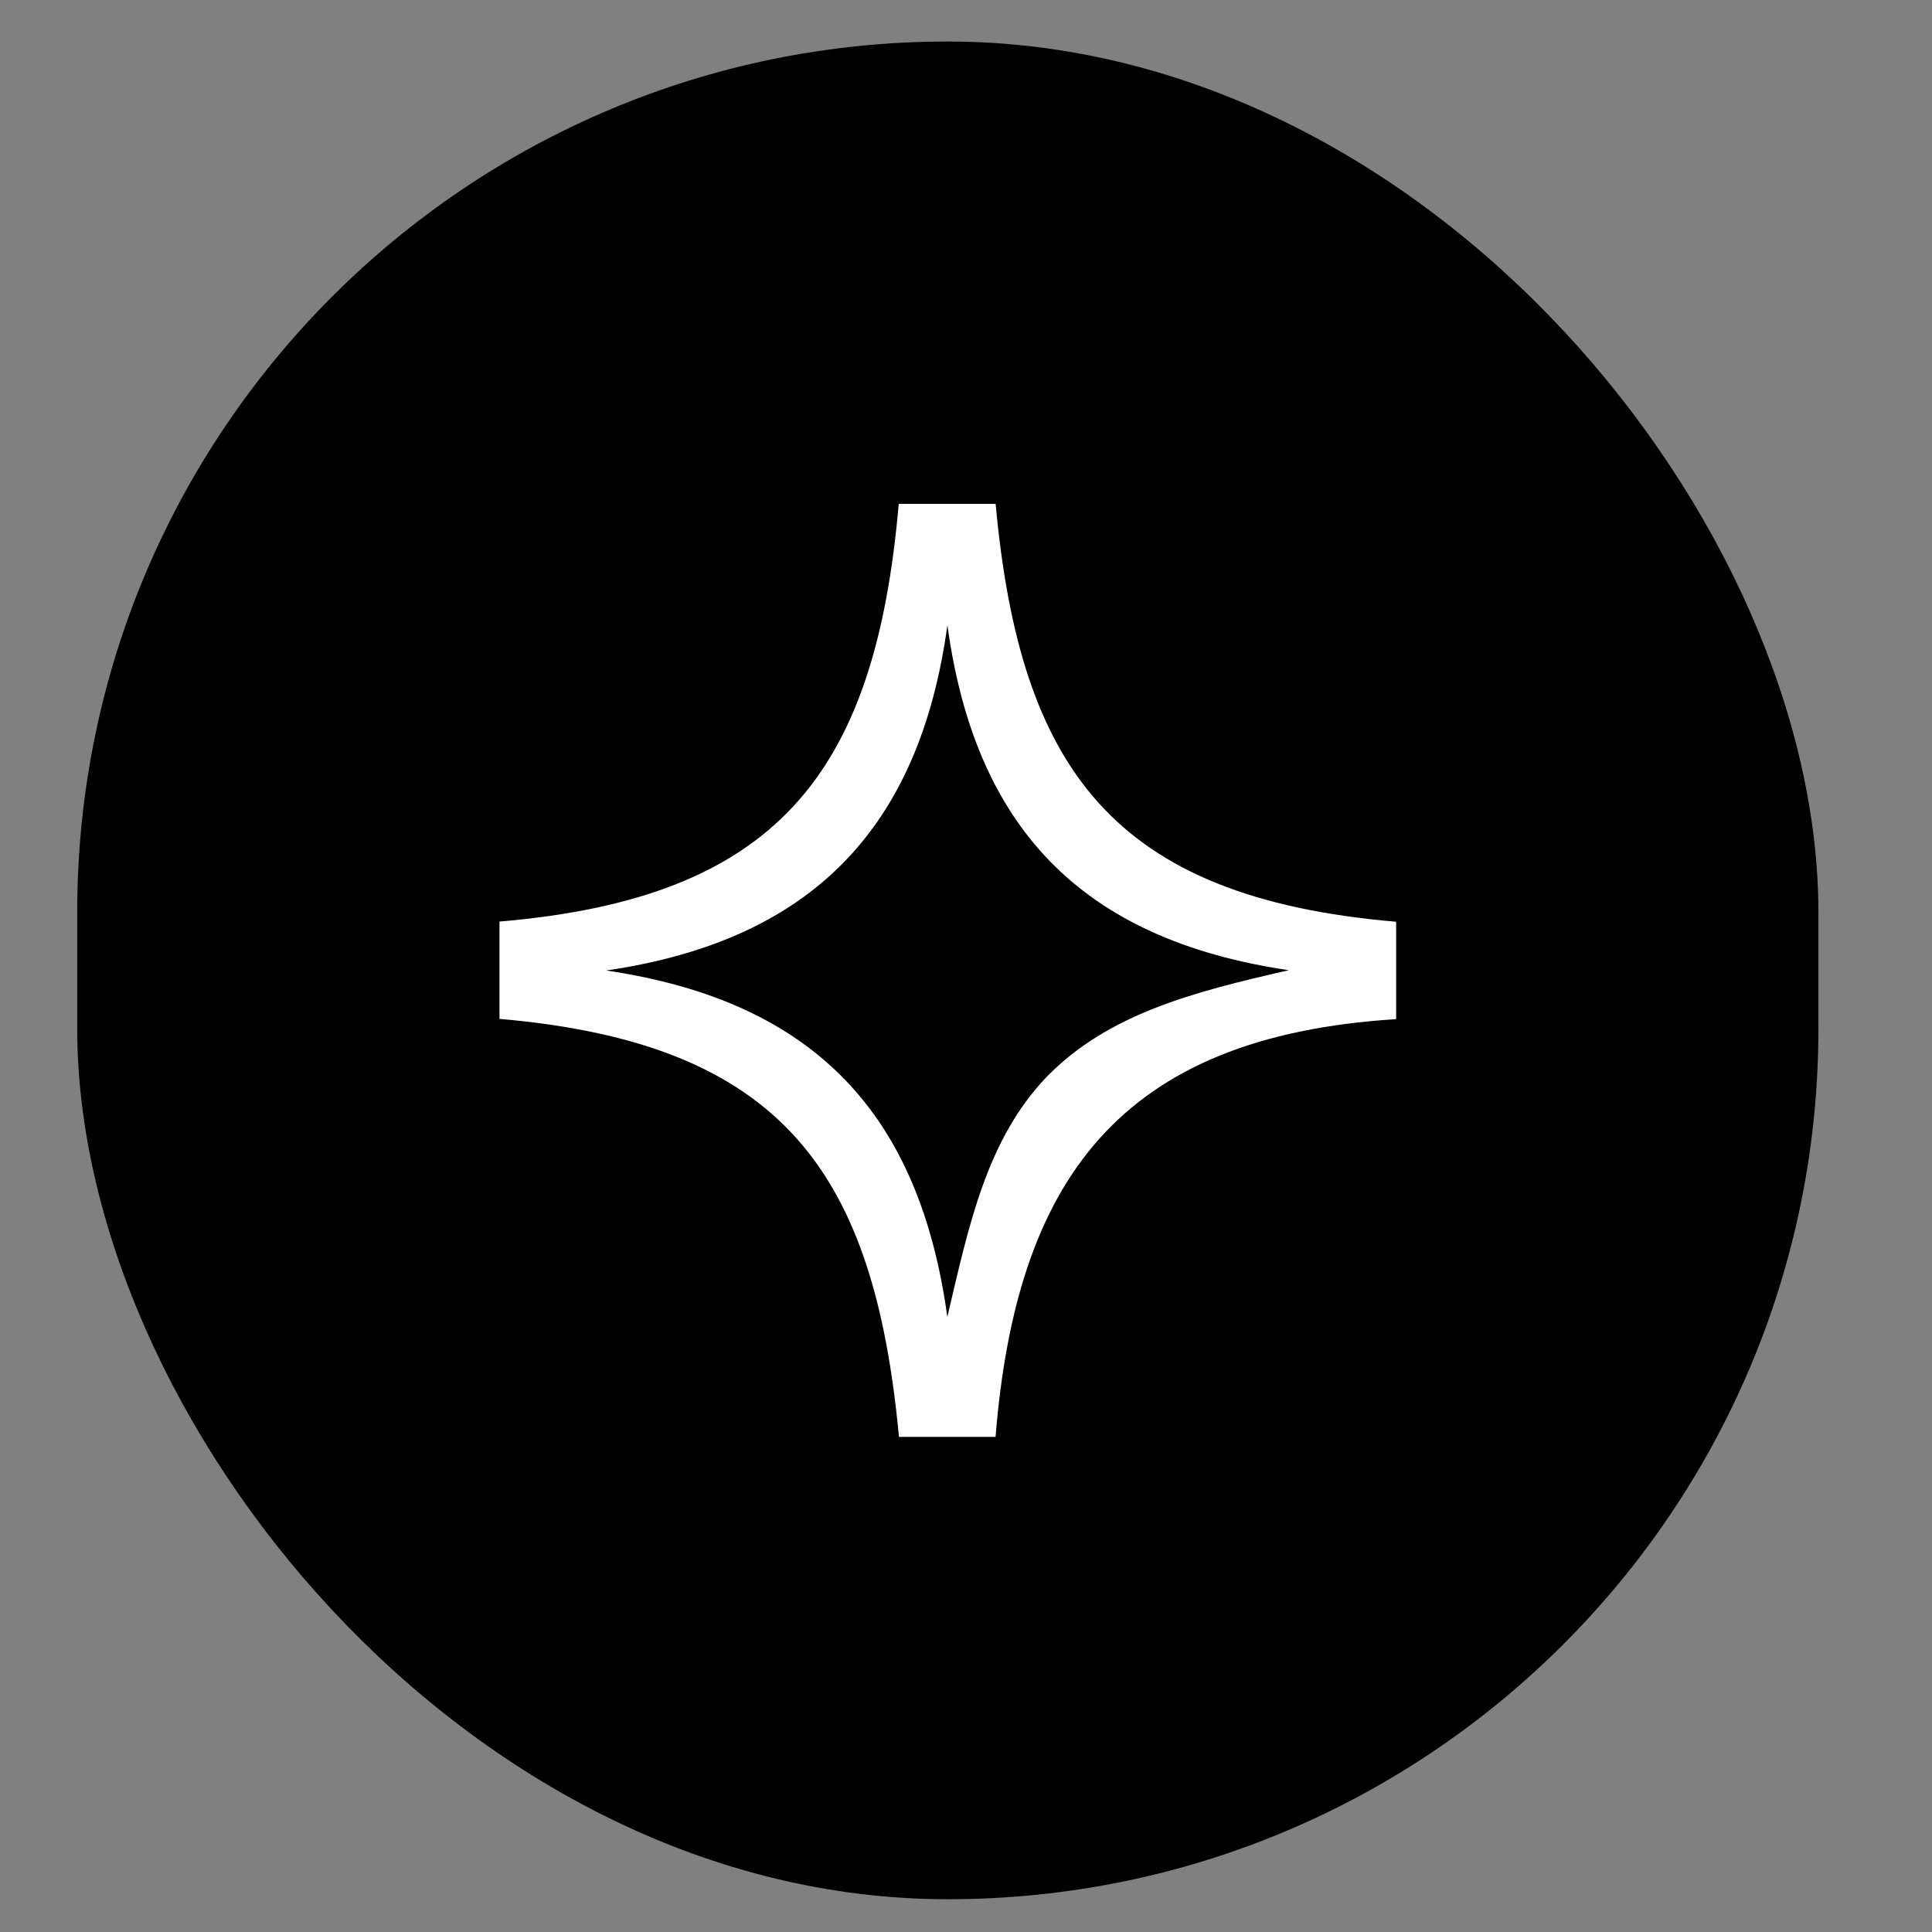
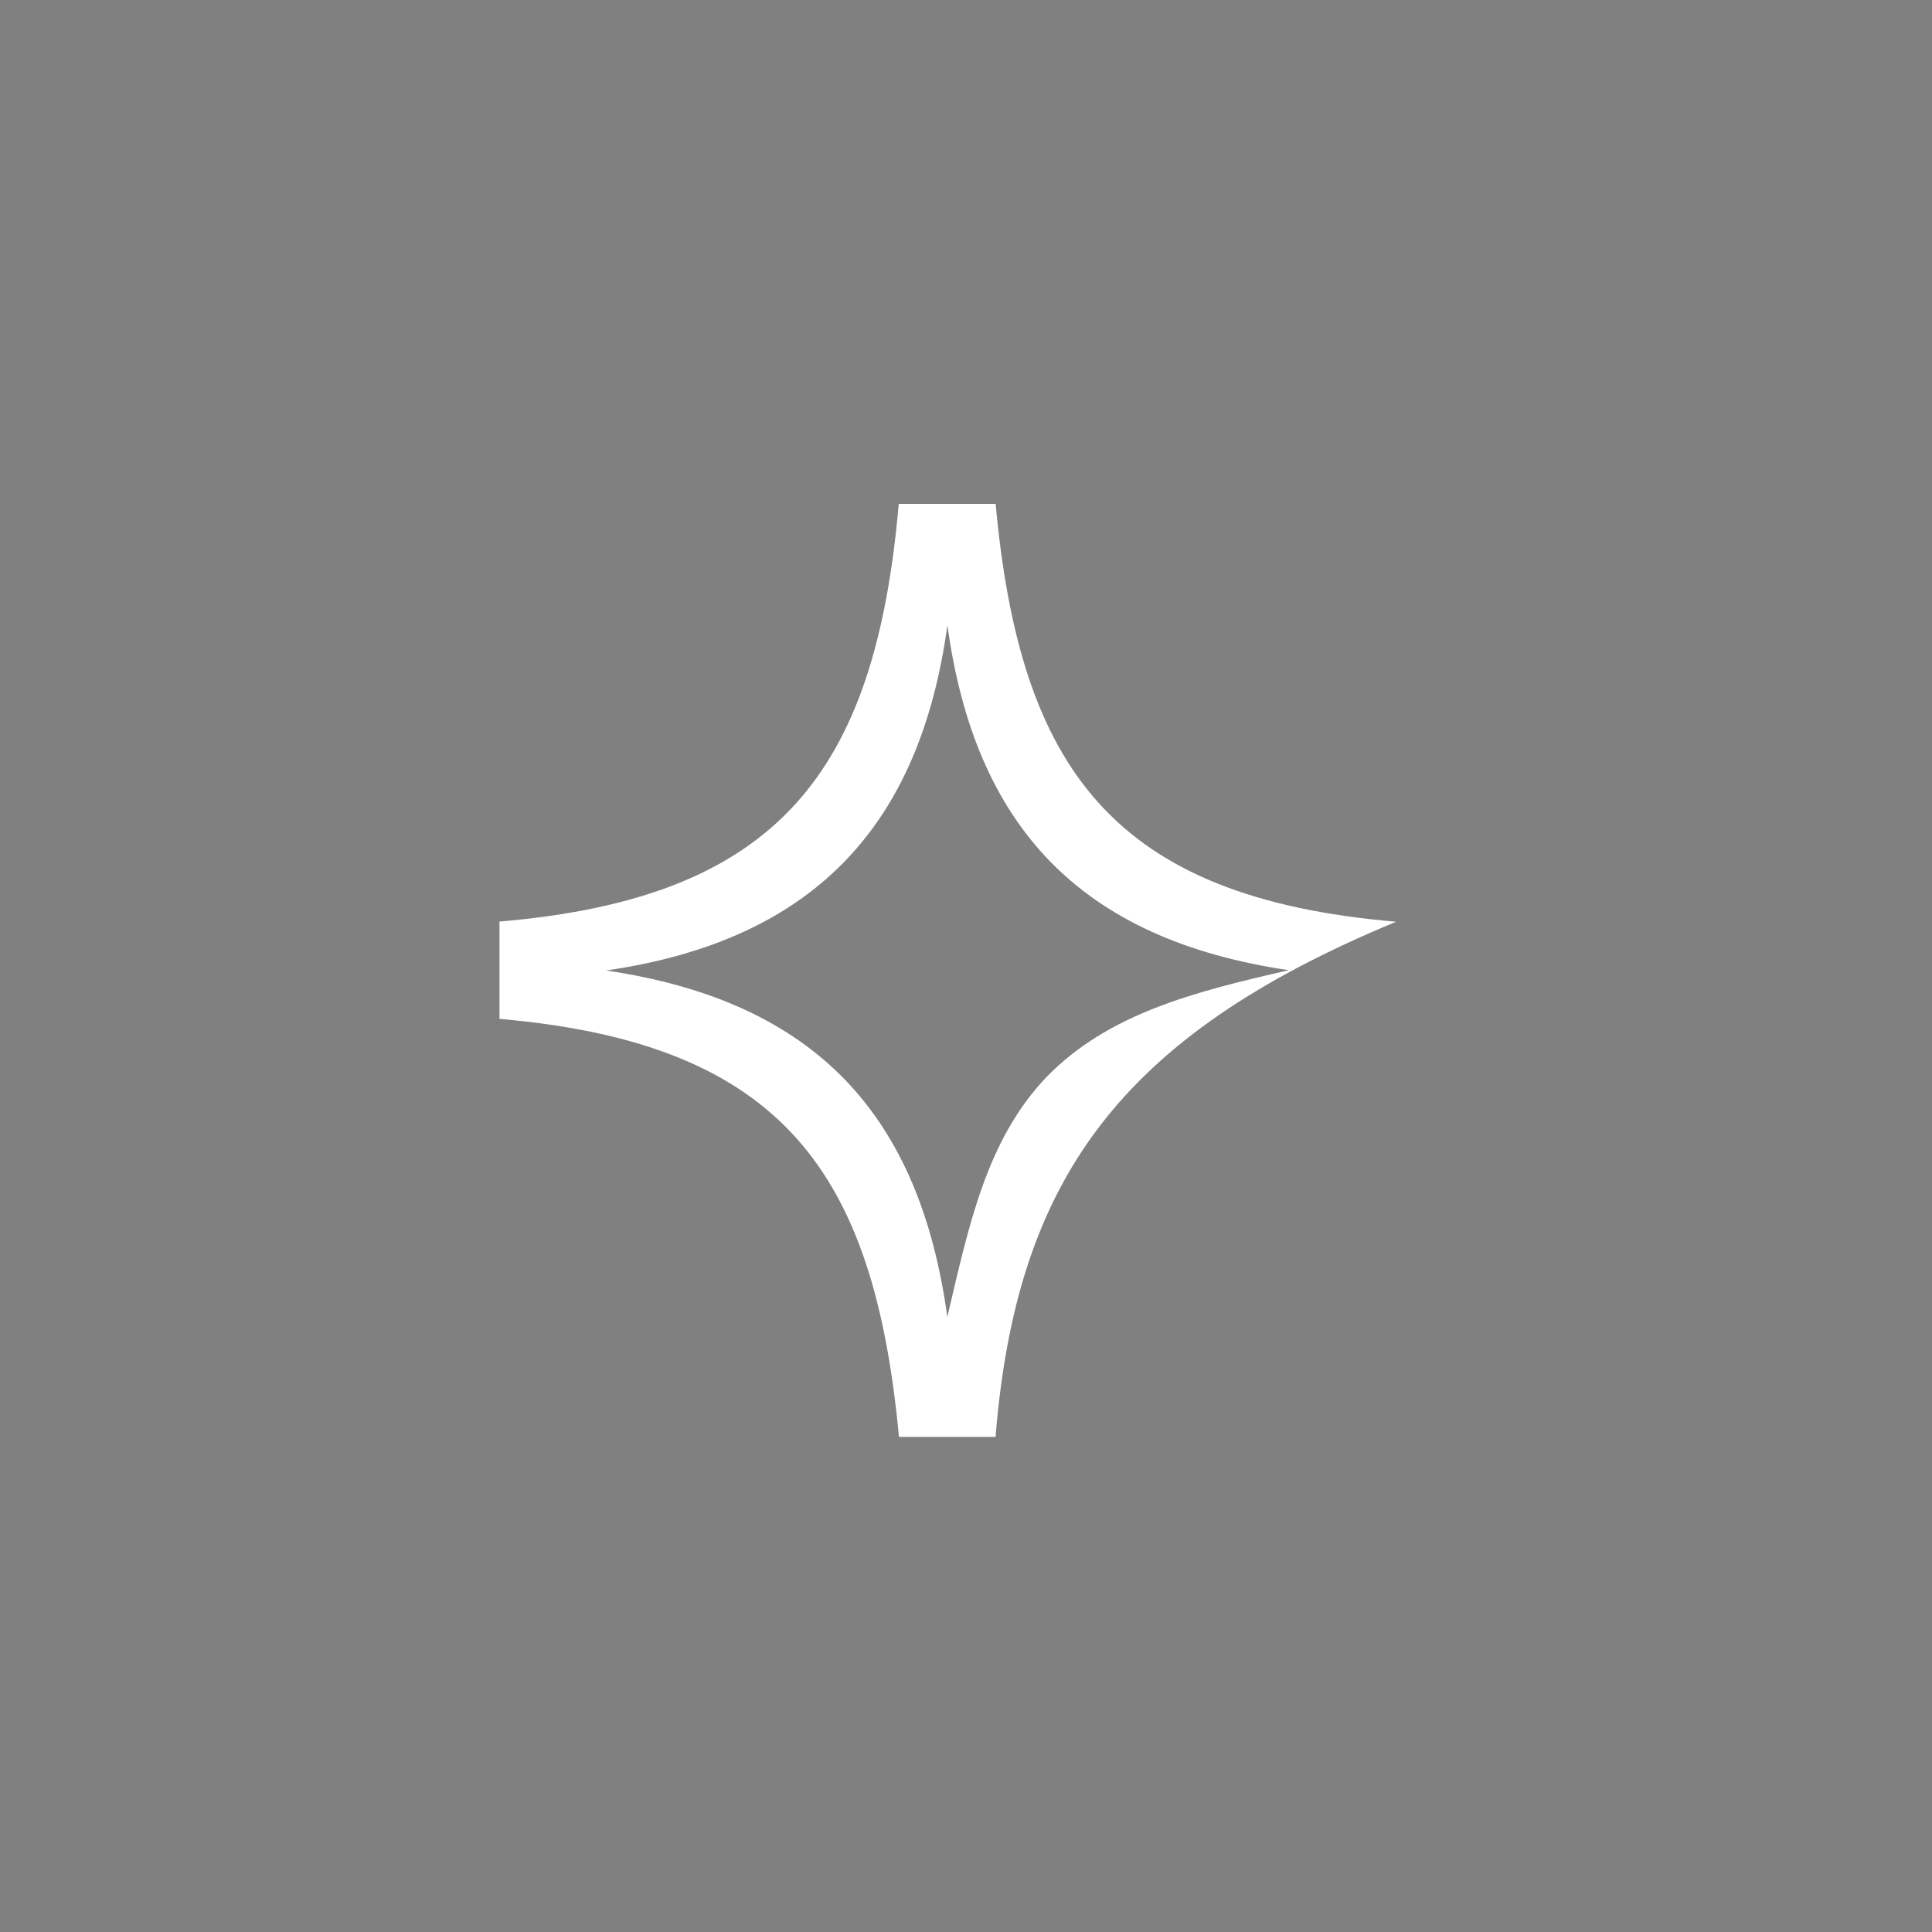
<svg xmlns="http://www.w3.org/2000/svg" viewBox="0 0 1000 1000" data-name="Layer 1" id="Layer_1">
  <rect x="0" y="0" width="1000" height="1000" fill="#808080" stroke="none" />
  <defs>
    <style>.cls-1{fill:#fff;}</style>
  </defs>
-   <rect rx="450.62" height="961.55" width="901.23" y="21.49" x="39.97" />
-   <path d="M258.53,527.37V477C401.94,464.83,453,400.89,465.19,260.8h50.15c12.57,136.72,60.35,203.8,207.3,216.29v50.42C579.22,536.47,526,611,515.3,743.73h-50C452.48,607,405.26,540.07,258.53,527.37ZM490.37,323.61C476,428.41,420.28,486.83,313.74,502.32c109,16.09,162.31,75.48,176.6,179.33,11.16-47.44,20.23-91.55,51.31-124.17h0c31.69-32.5,75.25-43.91,125.45-55.3C558.55,486.16,504.56,427.05,490.37,323.61Z" class="cls-1" />
+   <path d="M258.53,527.37V477C401.94,464.83,453,400.89,465.19,260.8h50.15c12.57,136.72,60.35,203.8,207.3,216.29C579.22,536.47,526,611,515.3,743.73h-50C452.48,607,405.26,540.07,258.53,527.37ZM490.37,323.61C476,428.41,420.28,486.83,313.74,502.32c109,16.09,162.31,75.48,176.6,179.33,11.16-47.44,20.23-91.55,51.31-124.17h0c31.69-32.5,75.25-43.91,125.45-55.3C558.55,486.16,504.56,427.05,490.37,323.61Z" class="cls-1" />
</svg>